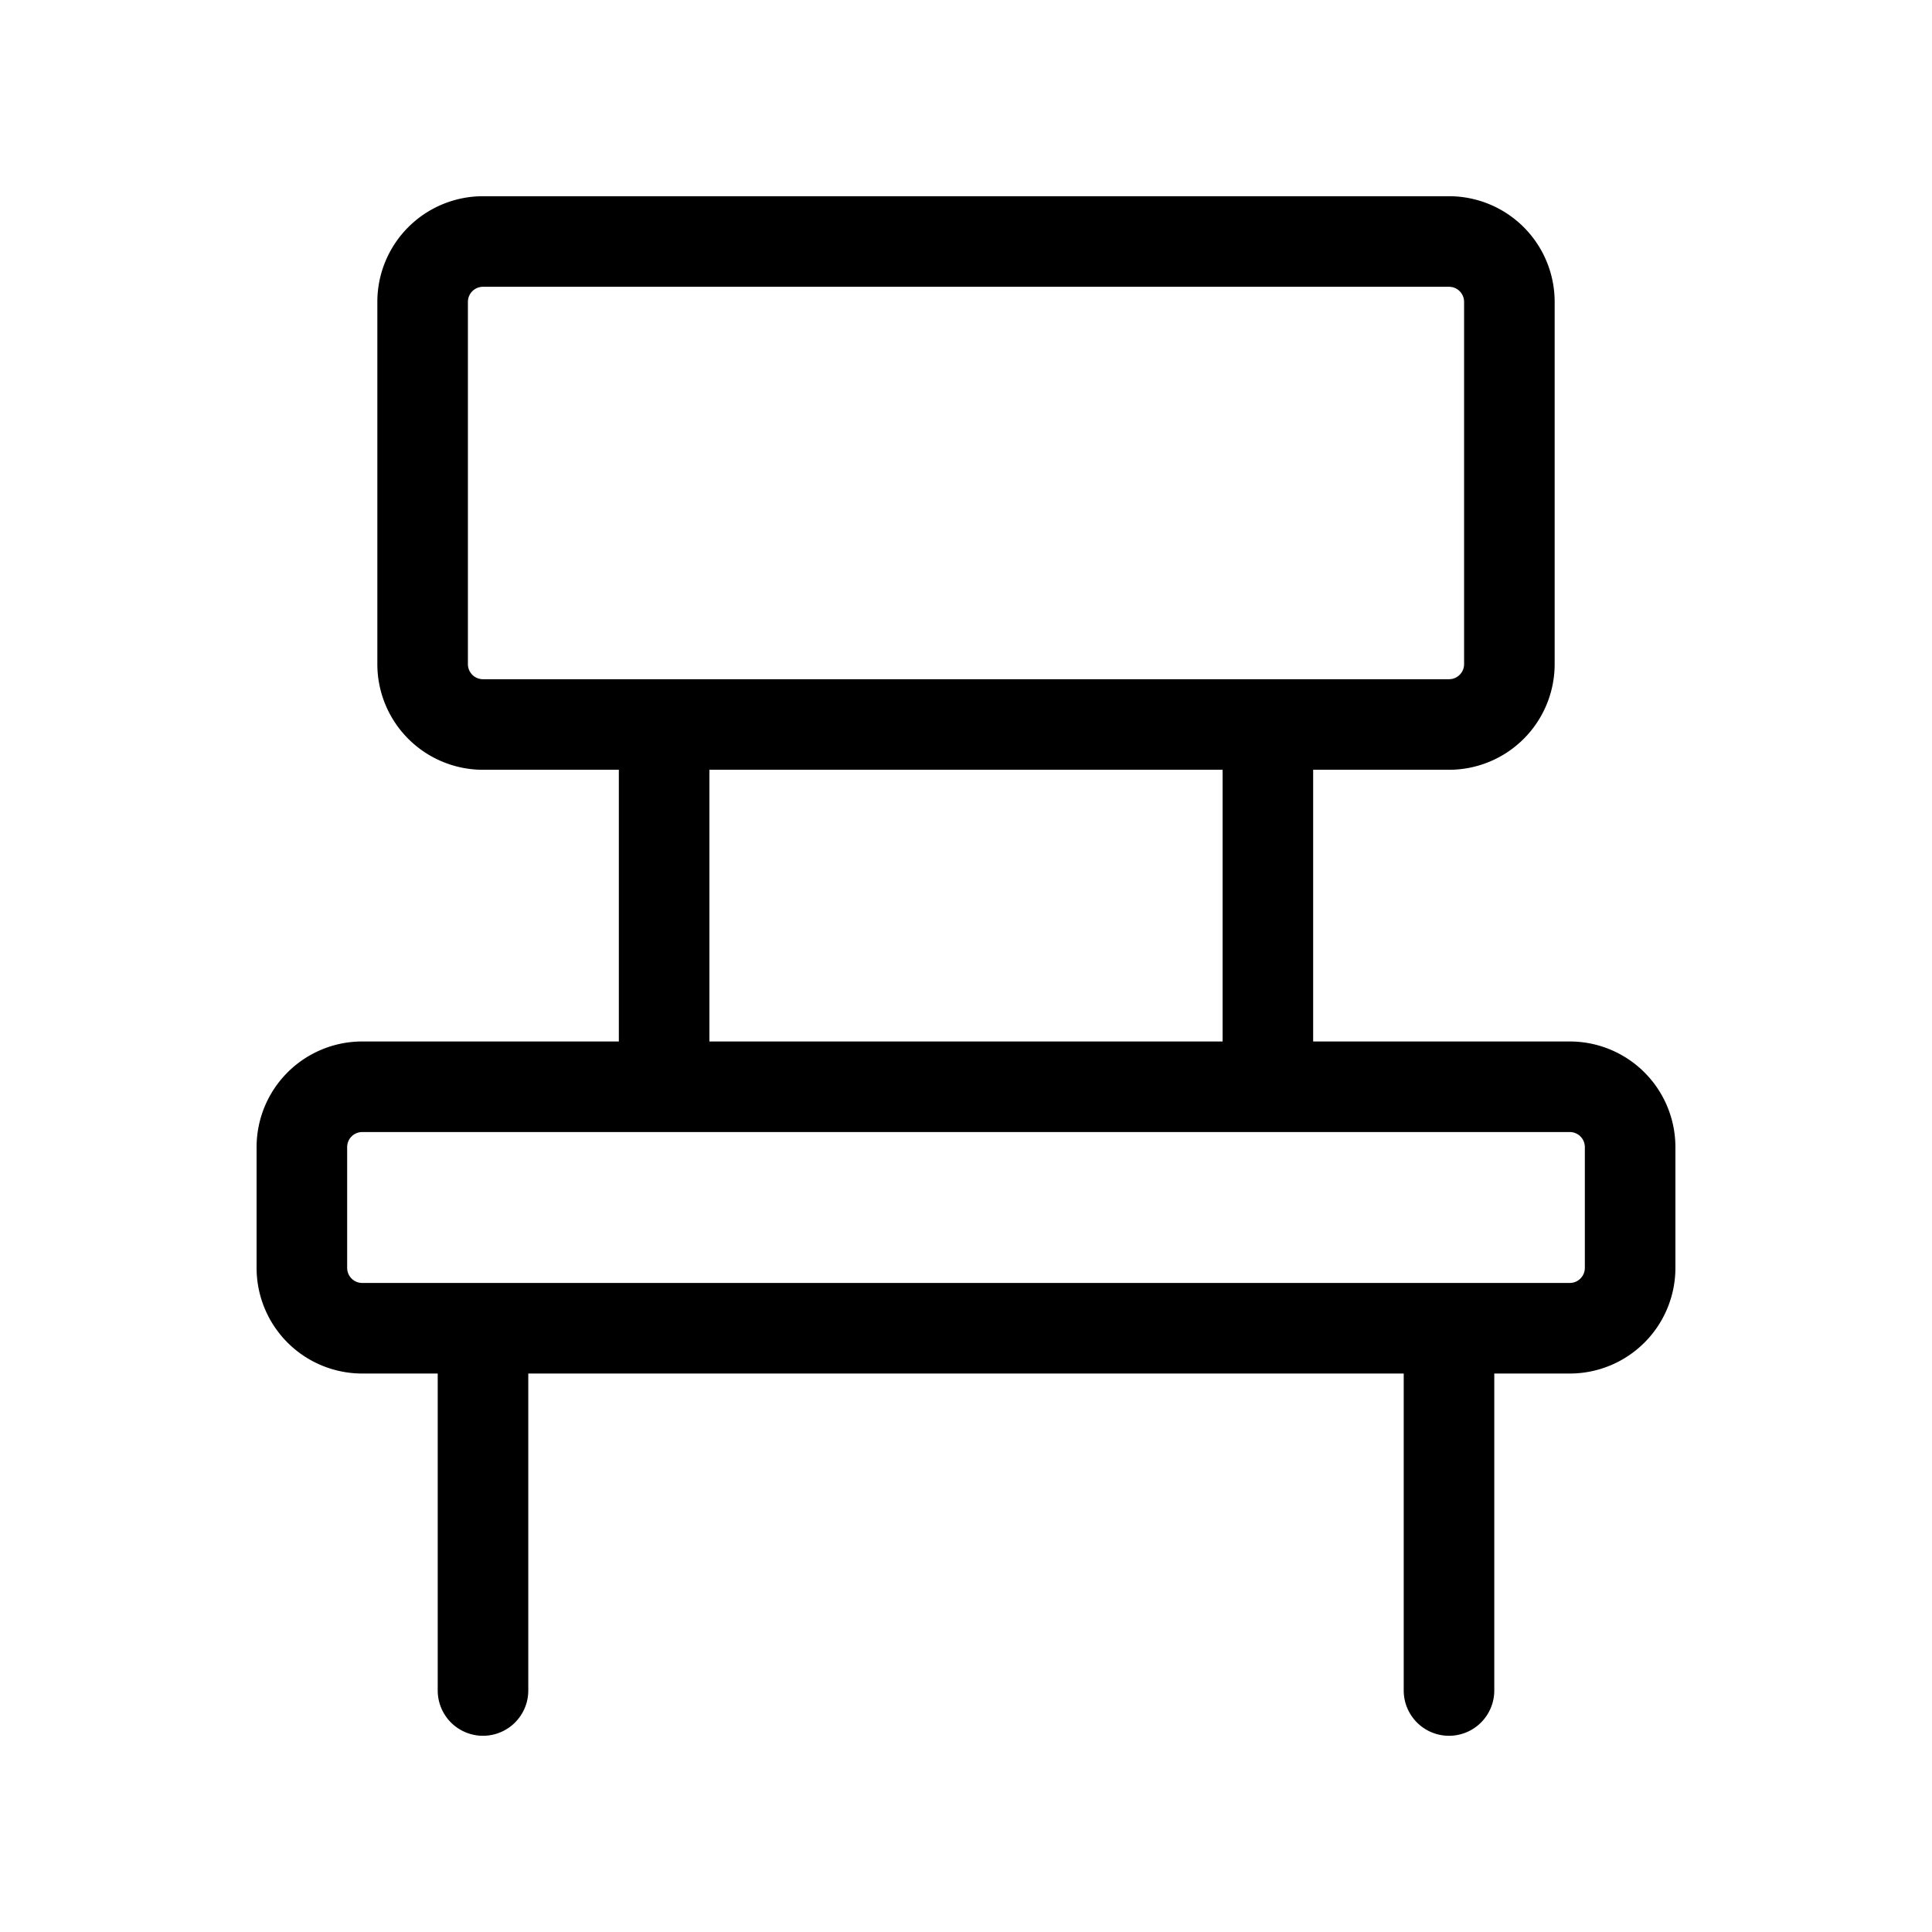
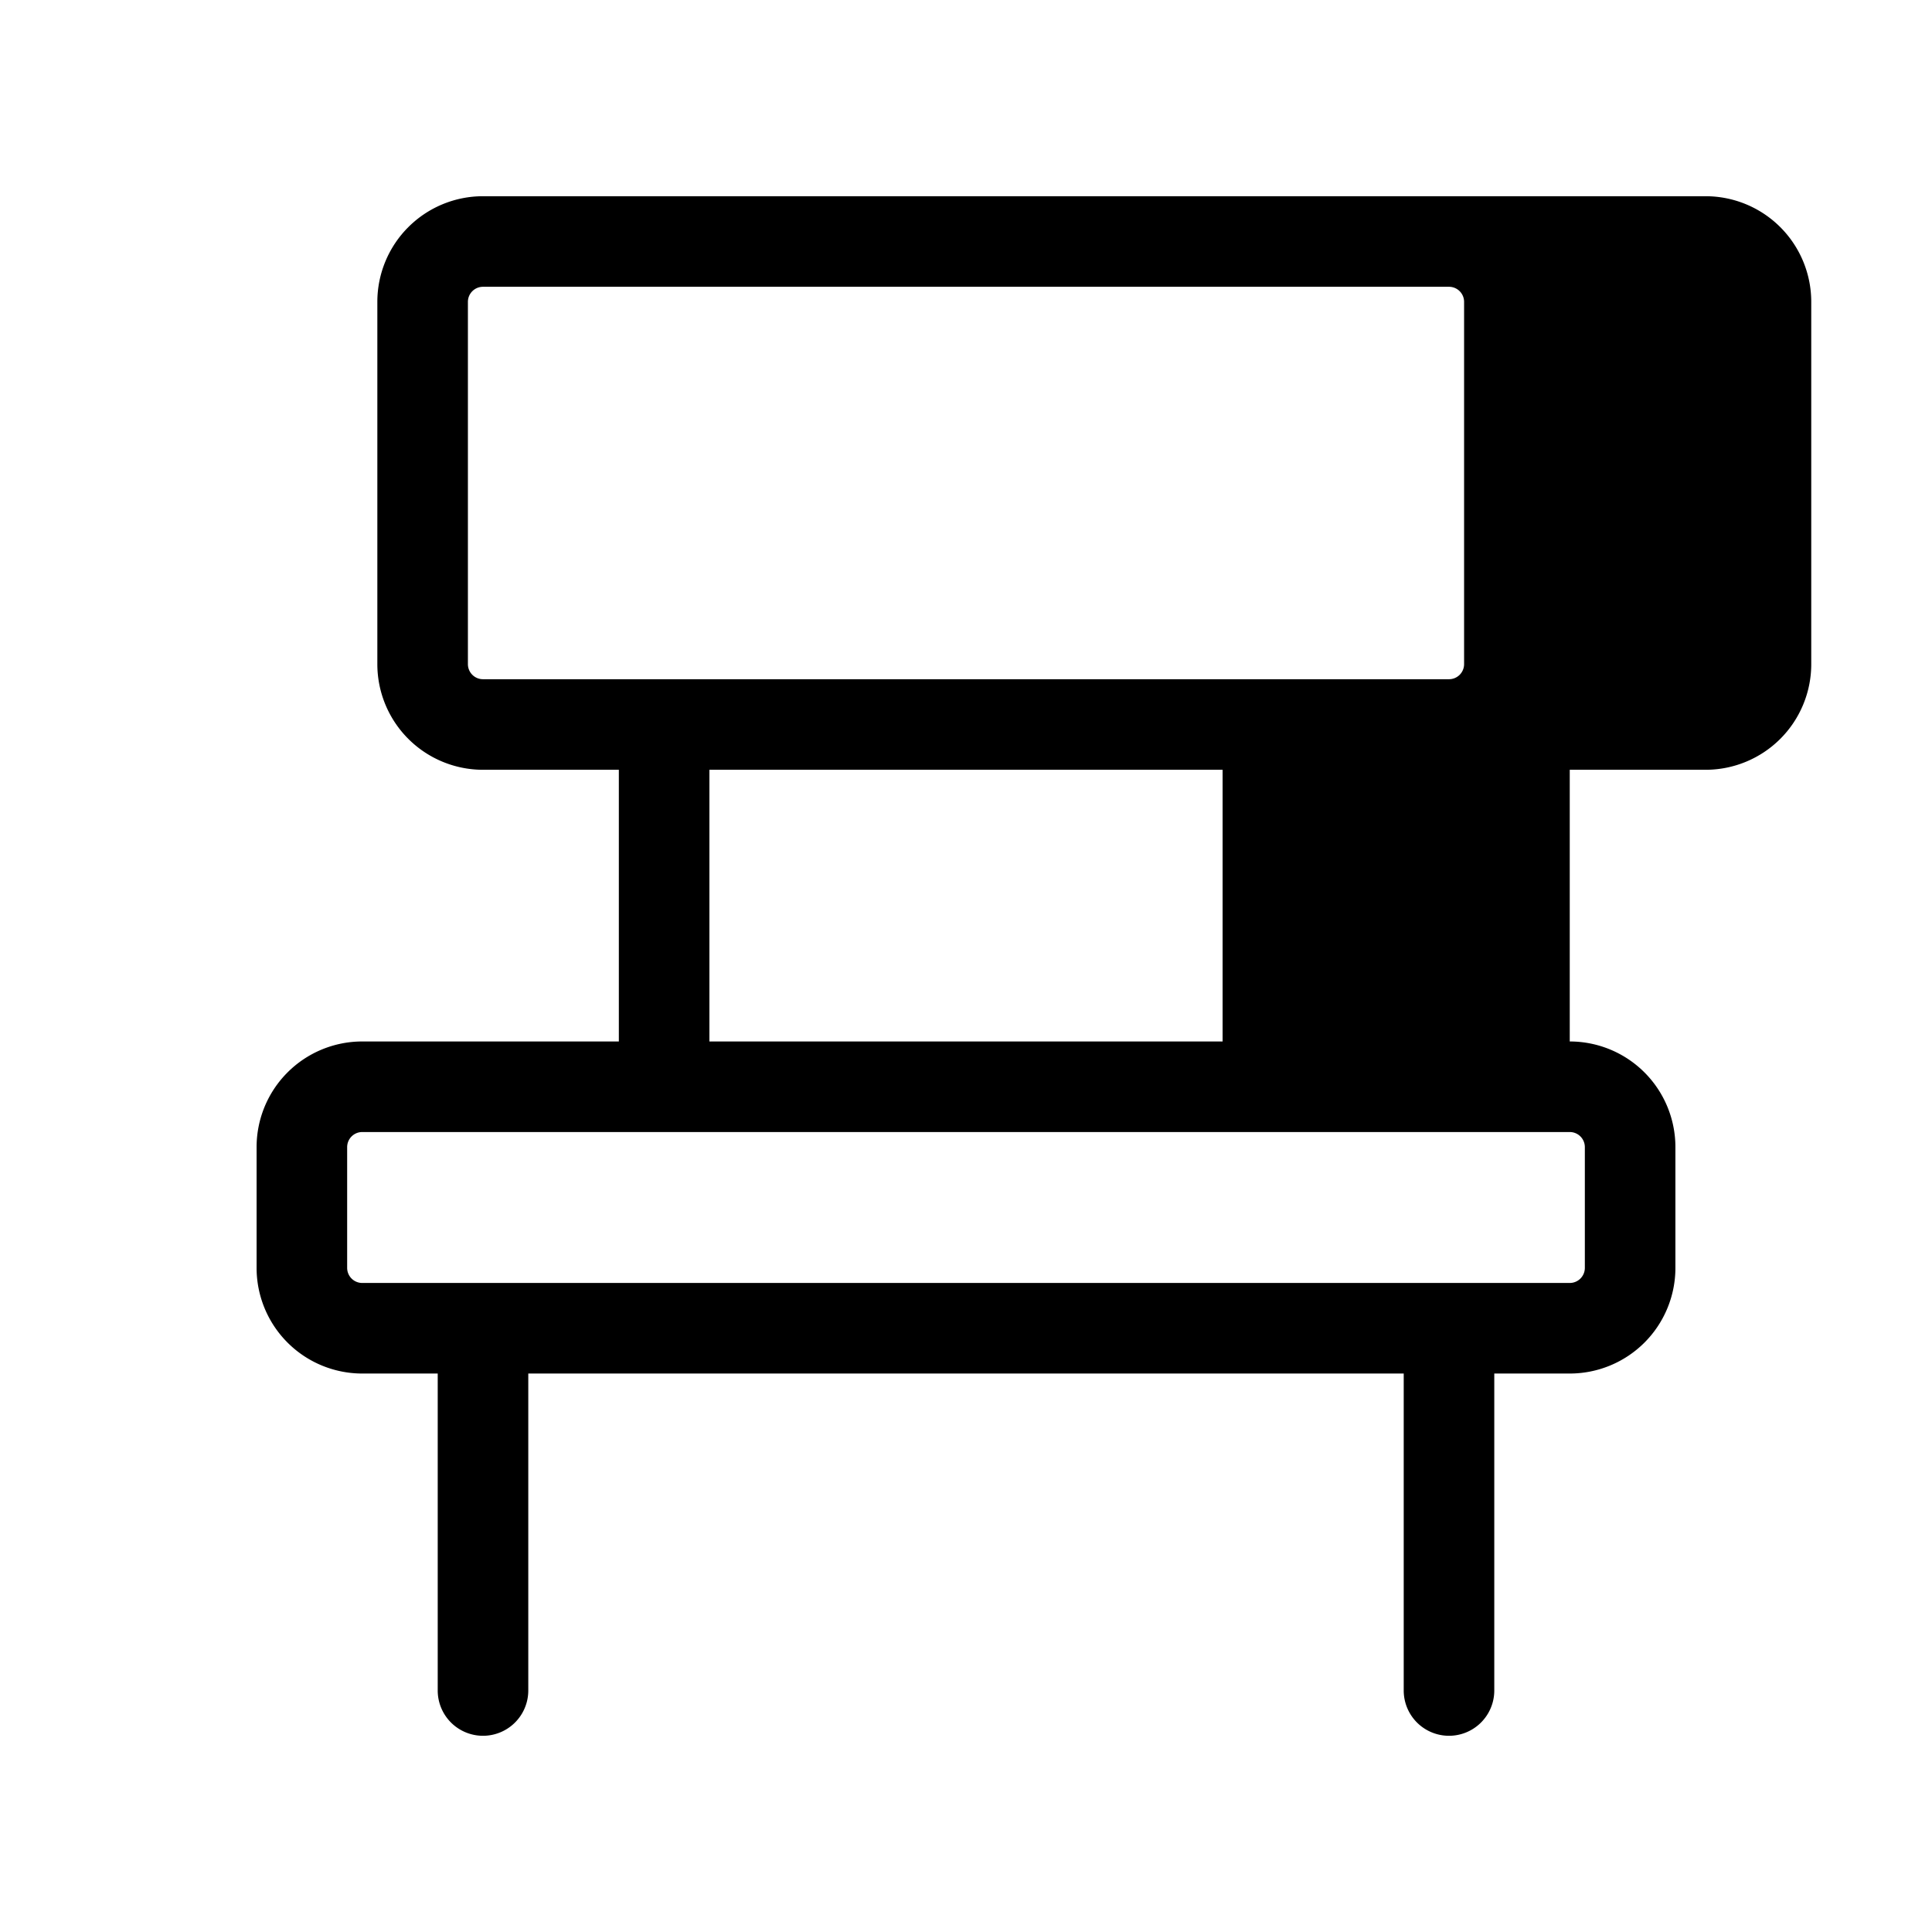
<svg xmlns="http://www.w3.org/2000/svg" viewBox="0 0 256 256" fill="currentColor">
-   <path d="M208,138H174V102h18a14,14,0,0,0,14-14V40a14,14,0,0,0-14-14H64A14,14,0,0,0,50,40V88a14,14,0,0,0,14,14H82v36H48a14,14,0,0,0-14,14v16a14,14,0,0,0,14,14H58v42a6,6,0,0,0,12,0V182H186v42a6,6,0,0,0,12,0V182h10a14,14,0,0,0,14-14V152A14,14,0,0,0,208,138ZM62,88V40a2,2,0,0,1,2-2H192a2,2,0,0,1,2,2V88a2,2,0,0,1-2,2H64A2,2,0,0,1,62,88Zm32,14h68v36H94Zm116,66a2,2,0,0,1-2,2H48a2,2,0,0,1-2-2V152a2,2,0,0,1,2-2H208a2,2,0,0,1,2,2Z" />
+   <path d="M208,138V102h18a14,14,0,0,0,14-14V40a14,14,0,0,0-14-14H64A14,14,0,0,0,50,40V88a14,14,0,0,0,14,14H82v36H48a14,14,0,0,0-14,14v16a14,14,0,0,0,14,14H58v42a6,6,0,0,0,12,0V182H186v42a6,6,0,0,0,12,0V182h10a14,14,0,0,0,14-14V152A14,14,0,0,0,208,138ZM62,88V40a2,2,0,0,1,2-2H192a2,2,0,0,1,2,2V88a2,2,0,0,1-2,2H64A2,2,0,0,1,62,88Zm32,14h68v36H94Zm116,66a2,2,0,0,1-2,2H48a2,2,0,0,1-2-2V152a2,2,0,0,1,2-2H208a2,2,0,0,1,2,2Z" />
</svg>